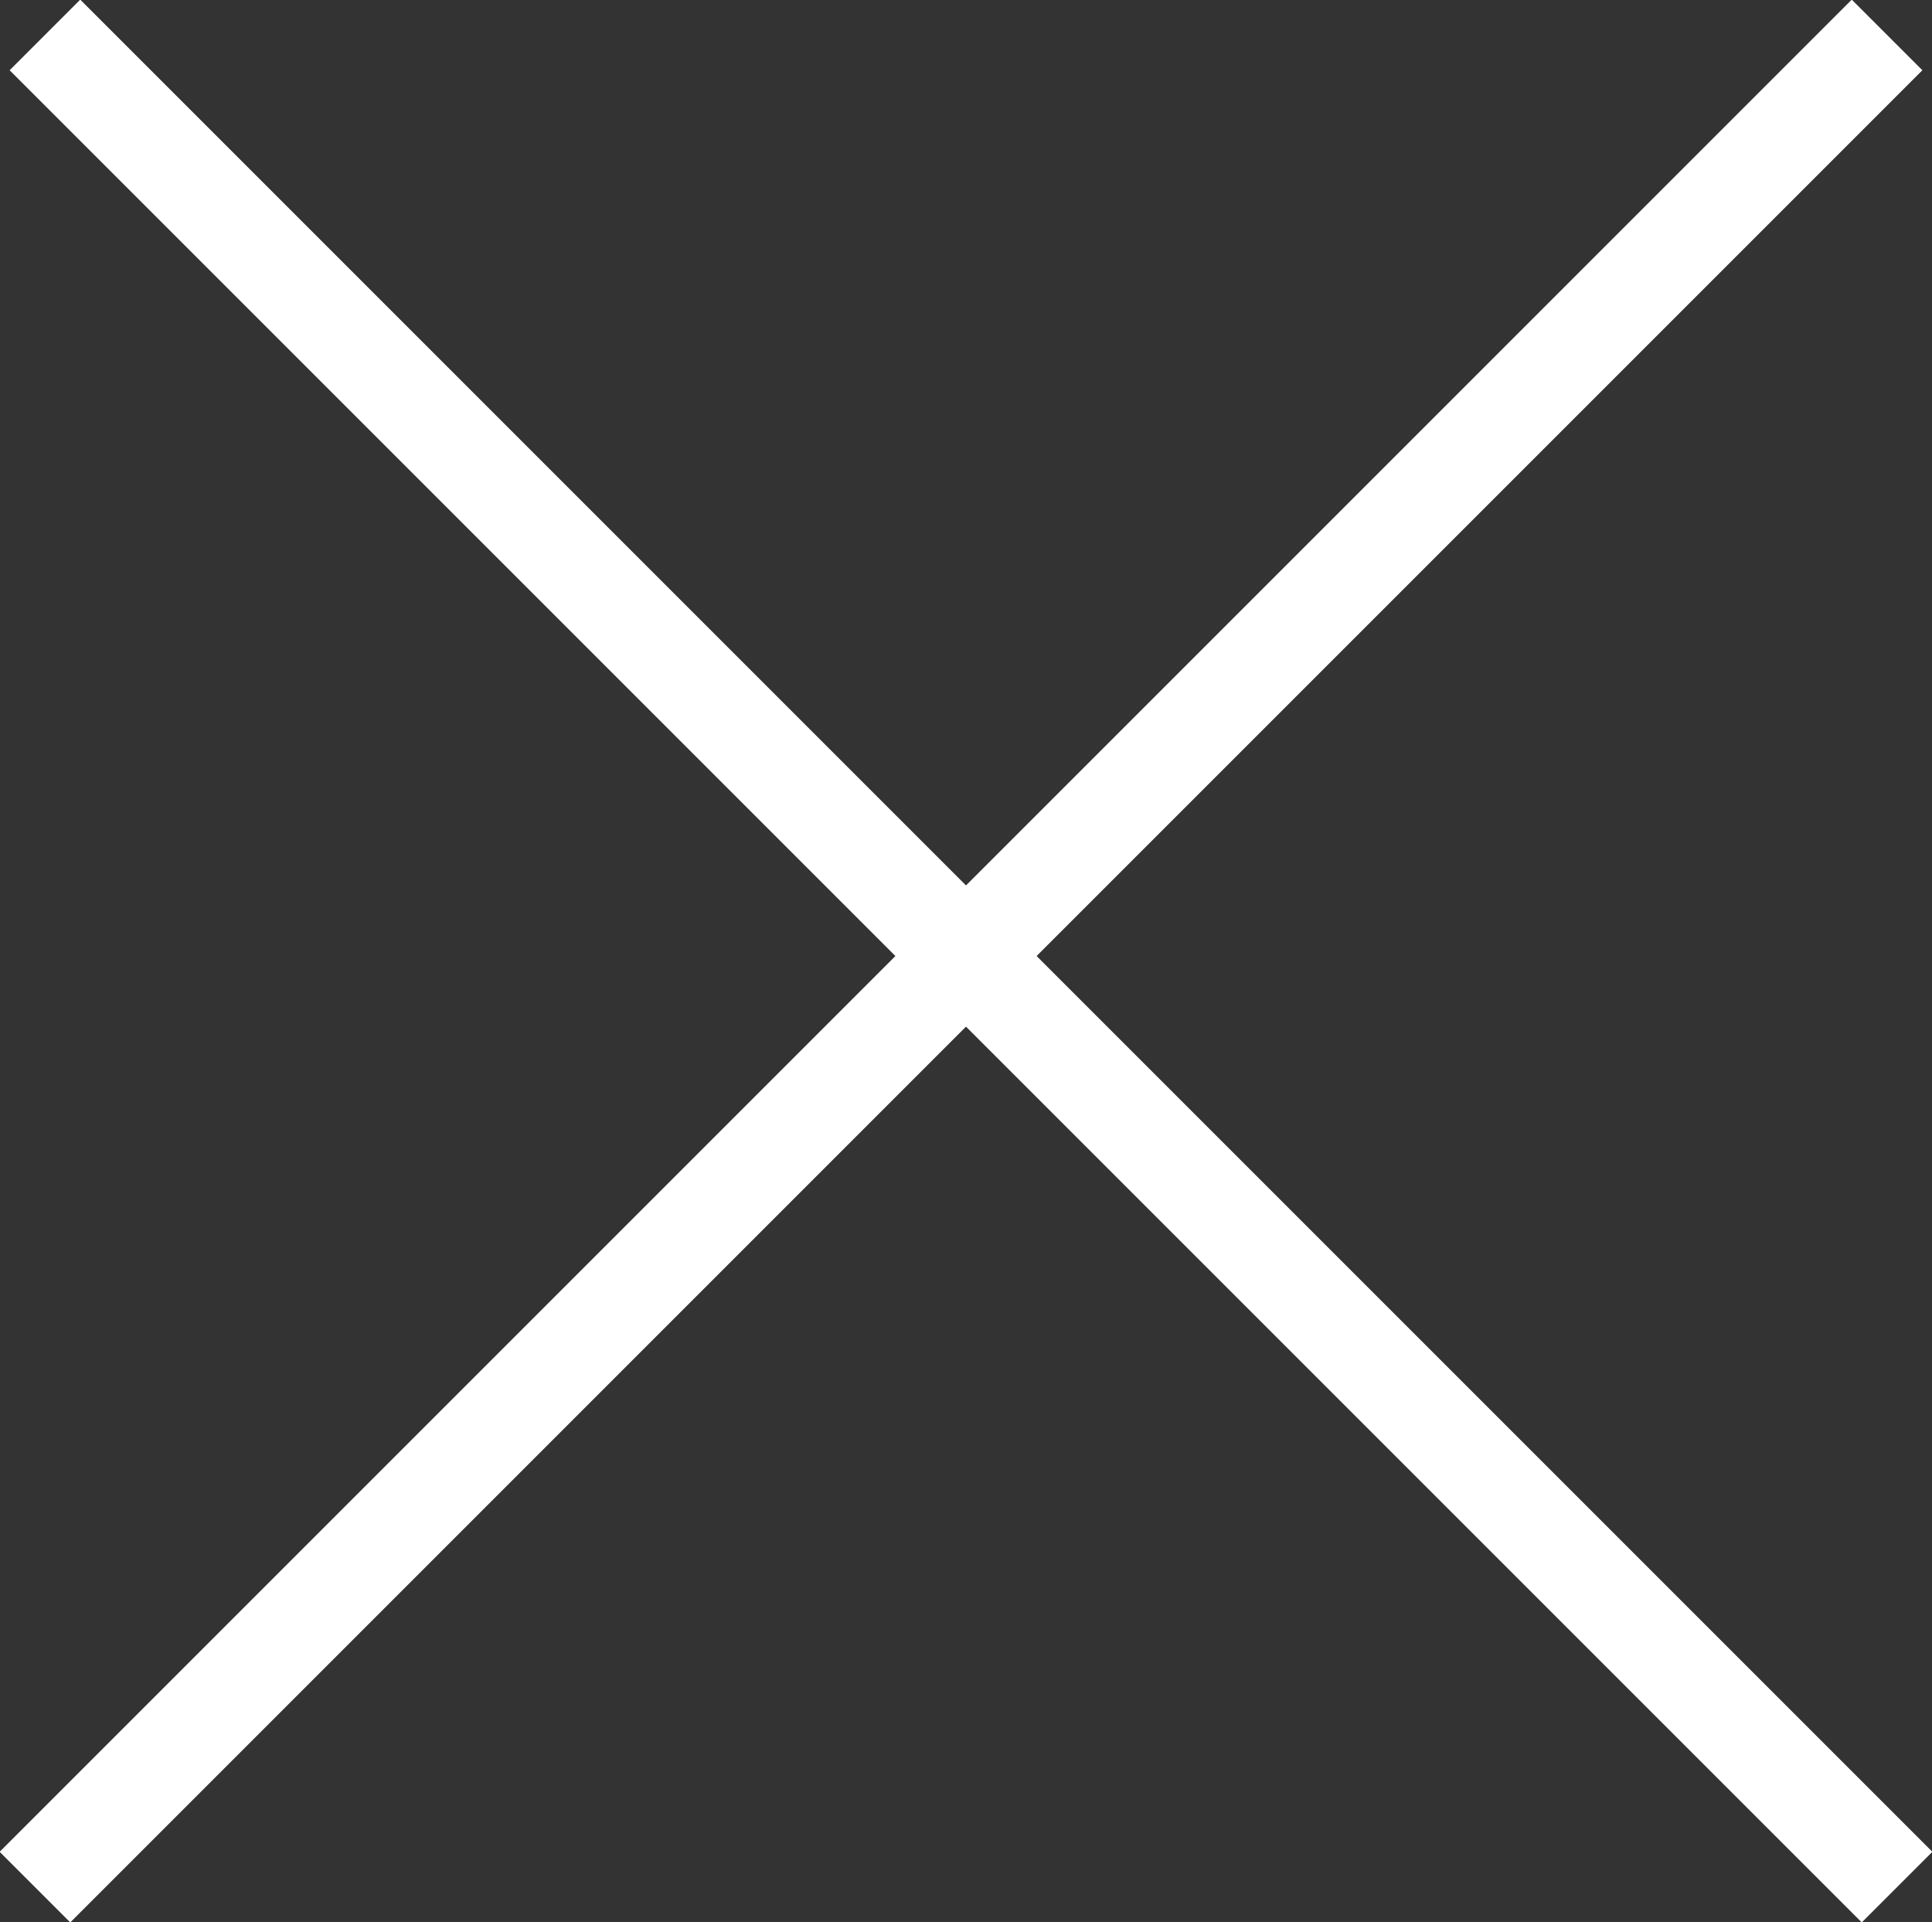
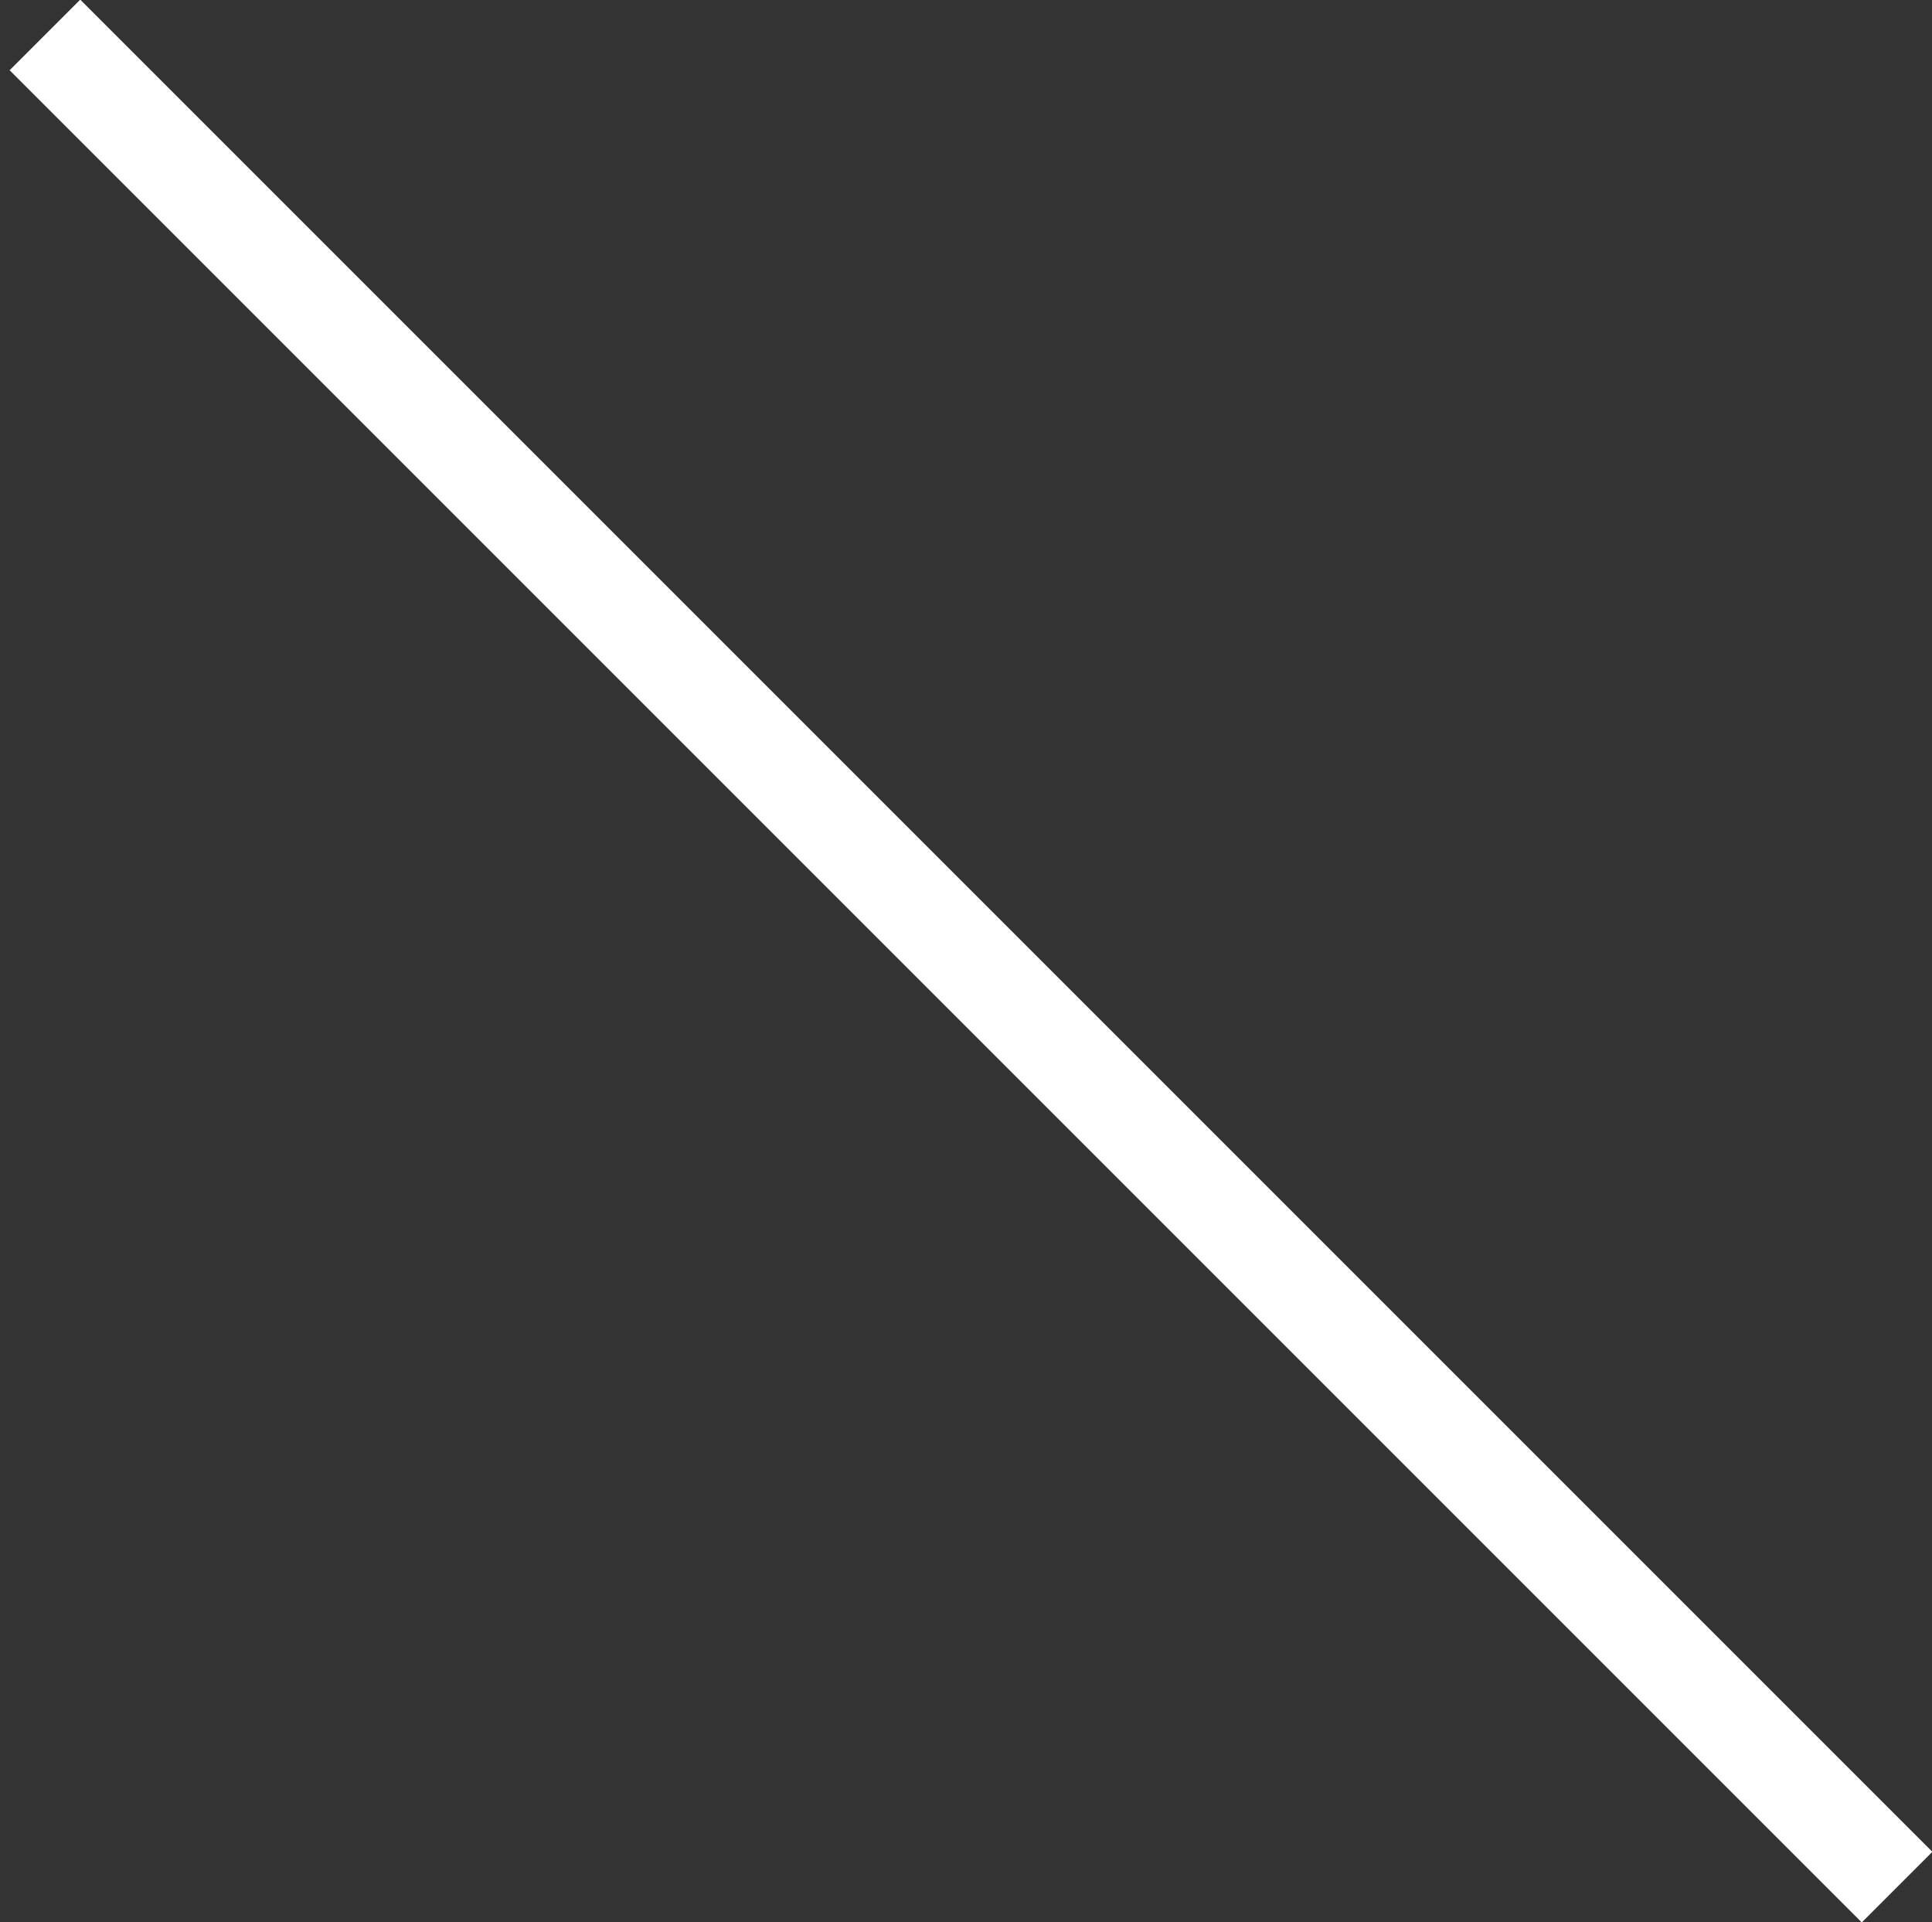
<svg xmlns="http://www.w3.org/2000/svg" version="1.1" id="Layer_1" x="0px" y="0px" viewBox="0 0 38.7 38.5" style="enable-background:new 0 0 38.7 38.5;" xml:space="preserve">
  <rect x="0" y="0" width="38.7" height="38.5" fill="#333333" stroke="none" />
  <style type="text/css">
	.st0{fill:none;stroke:#FFFFFF;stroke-width:2;stroke-miterlimit:10;}
</style>
-   <line class="st0" x1="0.7" y1="37.8" x2="37.8" y2="0.7" />
  <line class="st0" x1="38" y1="37.8" x2="0.9" y2="0.7" />
</svg>